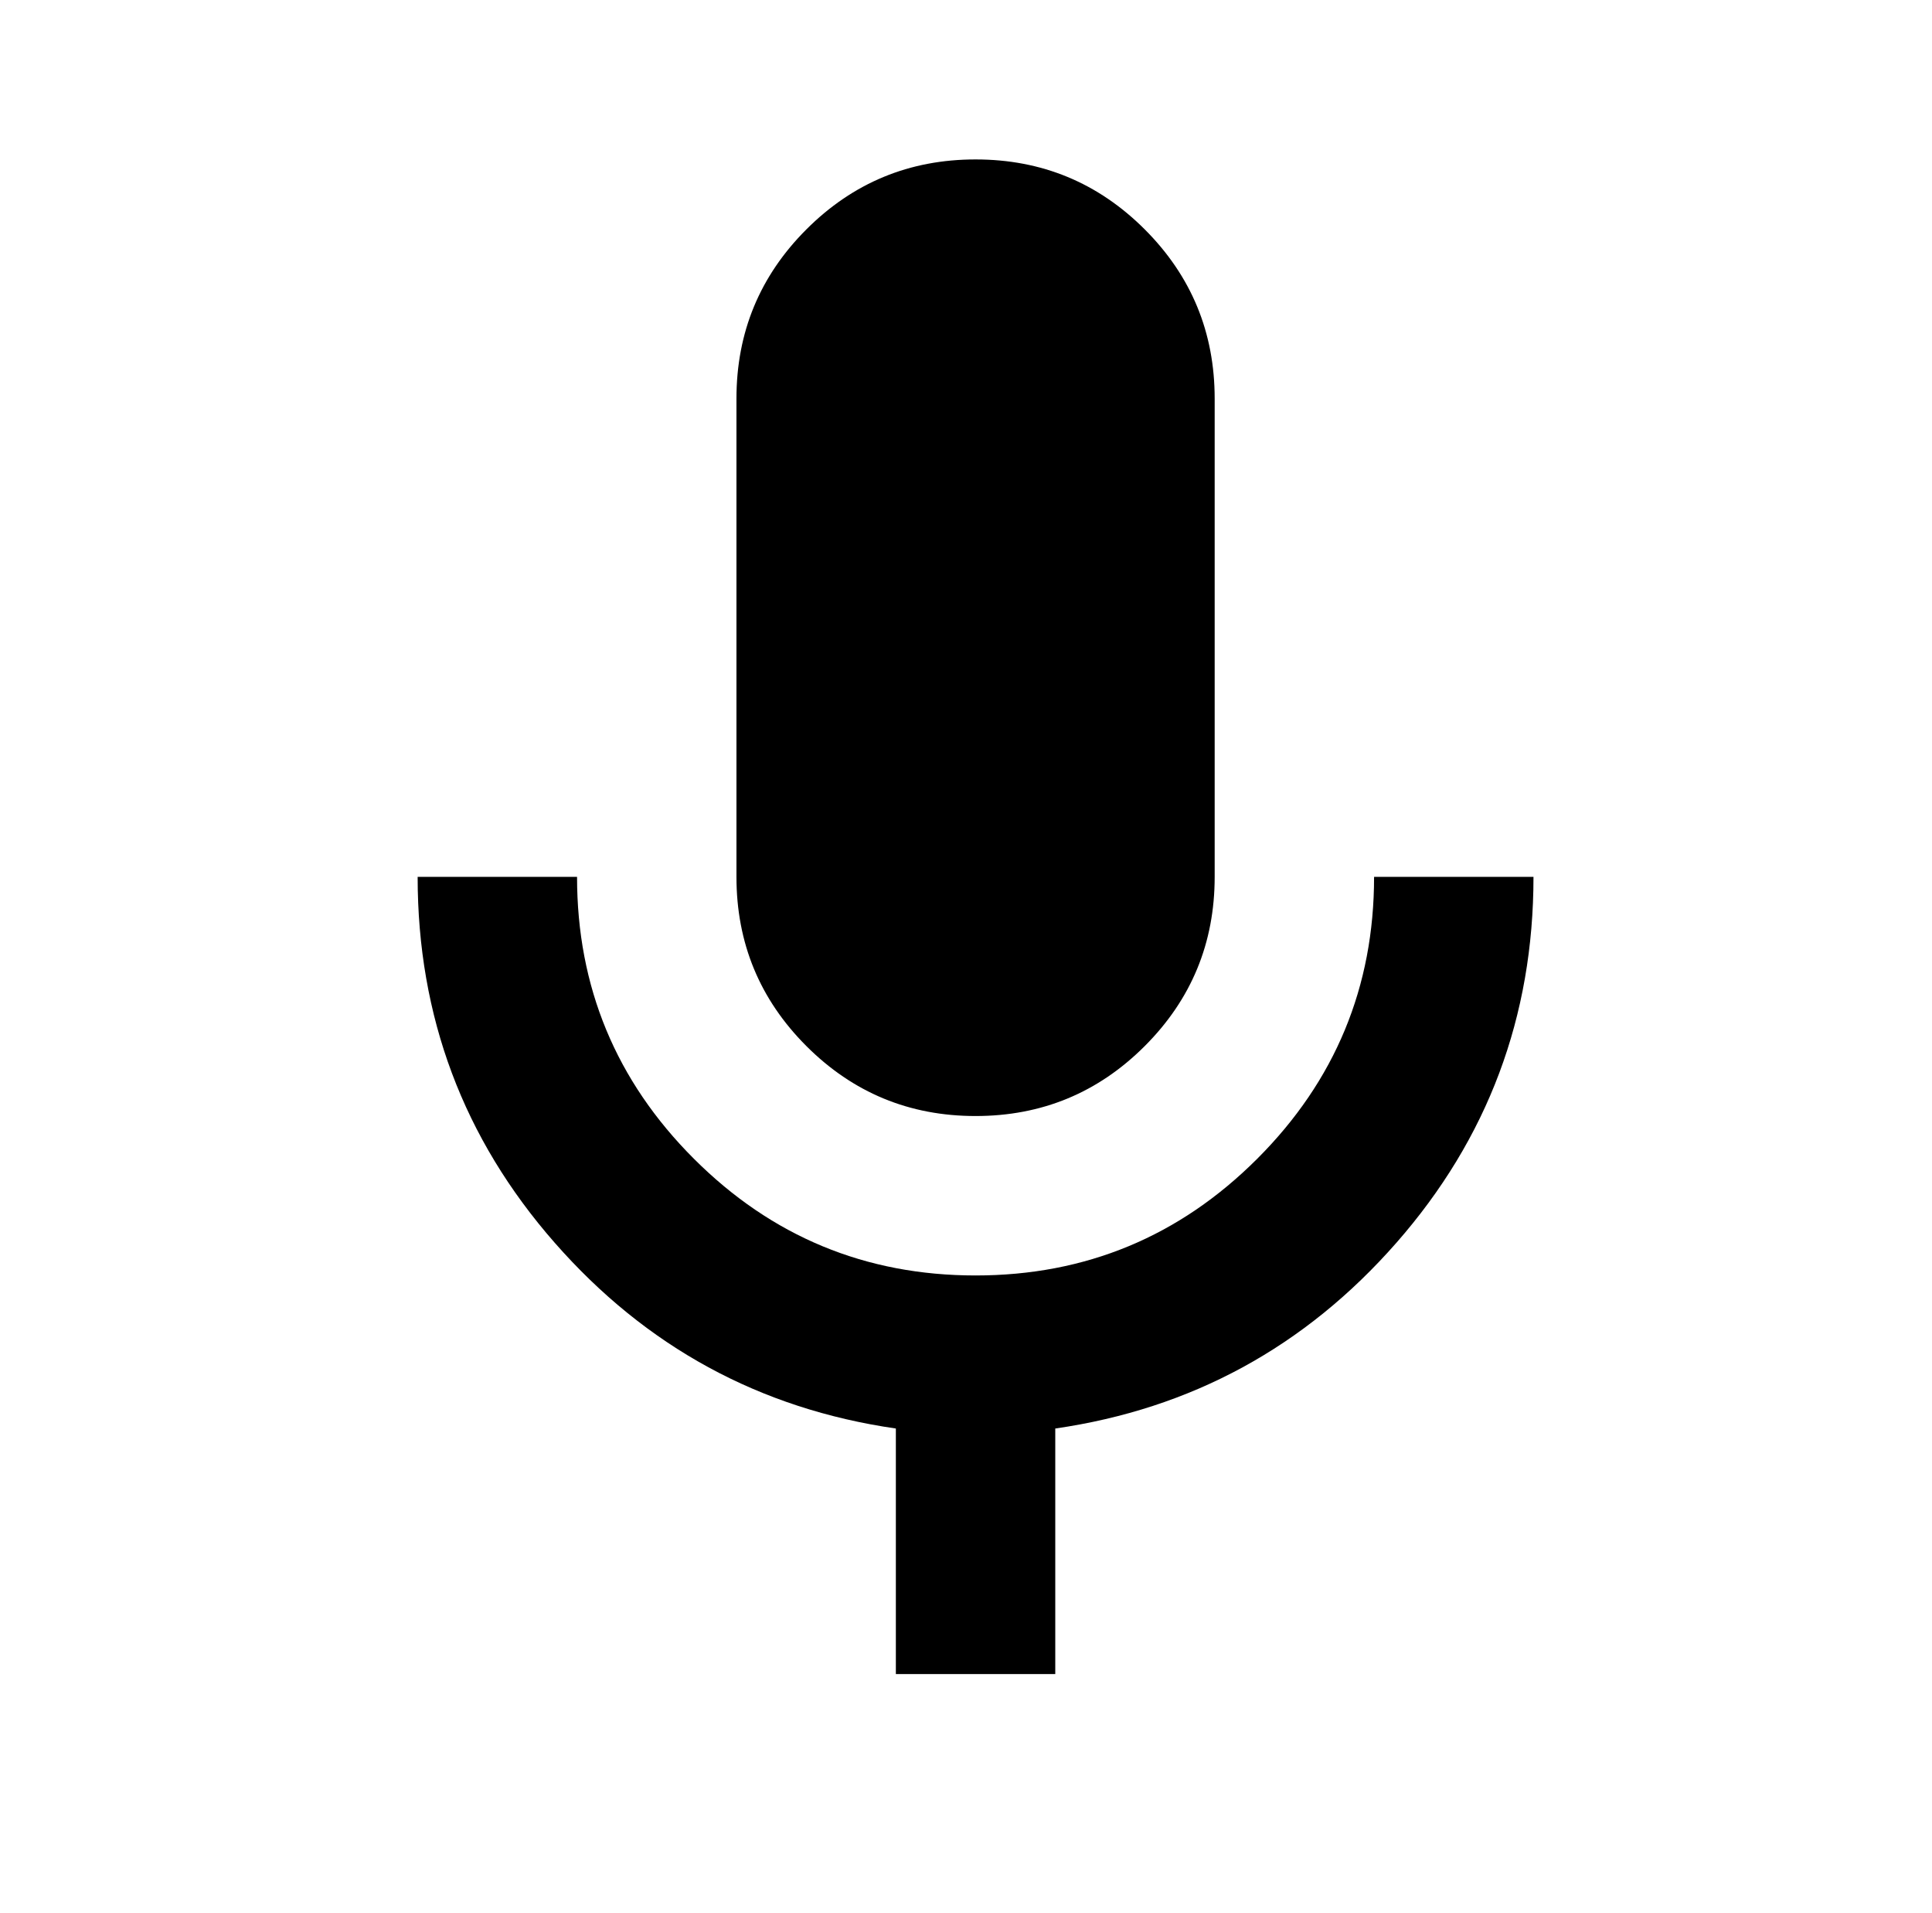
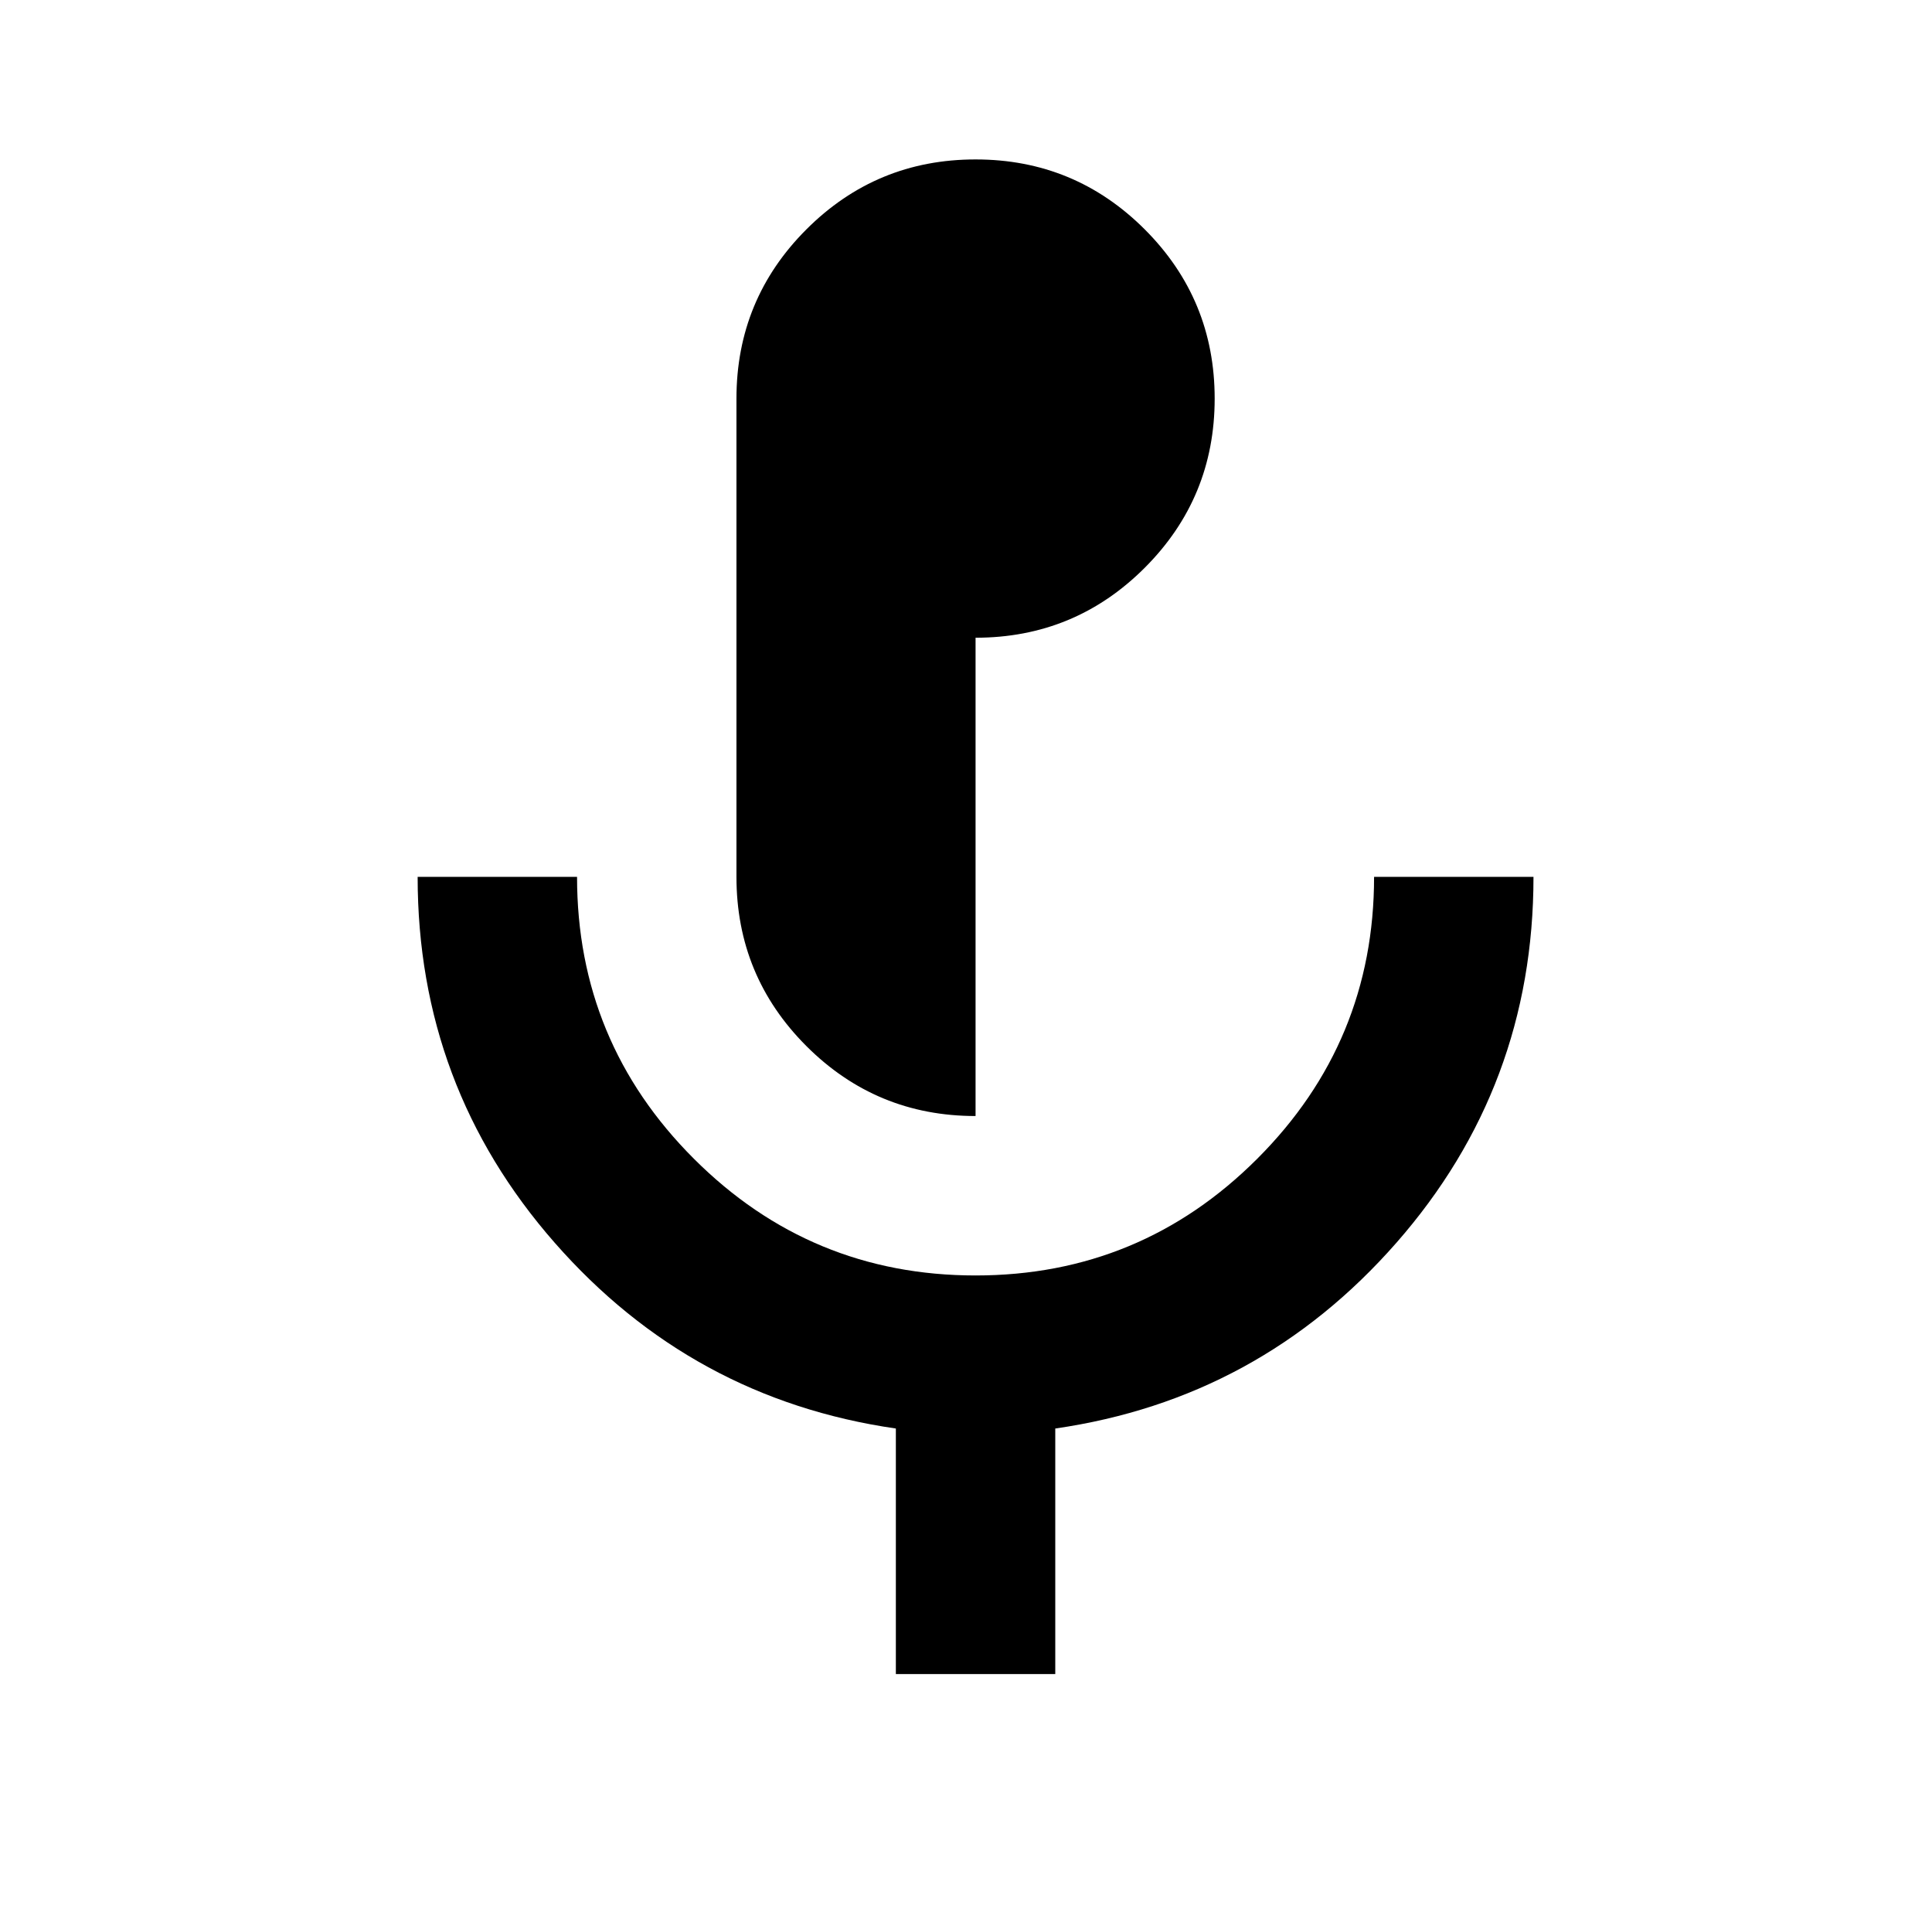
<svg xmlns="http://www.w3.org/2000/svg" version="1.1" viewBox="-10 0 1010 1000">
-   <path fill="currentColor" d="M500 583.333q-51.875 0 -88.438 -36.562t-36.562 -88.438v-250q0 -51.875 36.562 -88.438t88.438 -36.562t88.438 36.562t36.562 88.438v250q0 51.875 -36.562 88.438t-88.438 36.562zM708.333 458.333h83.334q0 109.513 -71.63 191.209 q-71.629 81.696 -178.37 97.125v128.333h-83.334v-128.333q-106.741 -15.429 -178.37 -97.125q-71.63 -81.696 -71.63 -191.209h83.334q0 86.25 61.042 147.292q61.041 61.042 147.291 61.042t147.291 -61.042q61.042 -61.042 61.042 -147.292z" />
+   <path fill="currentColor" d="M500 583.333q-51.875 0 -88.438 -36.562t-36.562 -88.438v-250q0 -51.875 36.562 -88.438t88.438 -36.562t88.438 36.562t36.562 88.438q0 51.875 -36.562 88.438t-88.438 36.562zM708.333 458.333h83.334q0 109.513 -71.63 191.209 q-71.629 81.696 -178.37 97.125v128.333h-83.334v-128.333q-106.741 -15.429 -178.37 -97.125q-71.63 -81.696 -71.63 -191.209h83.334q0 86.25 61.042 147.292q61.041 61.042 147.291 61.042t147.291 -61.042q61.042 -61.042 61.042 -147.292z" />
</svg>